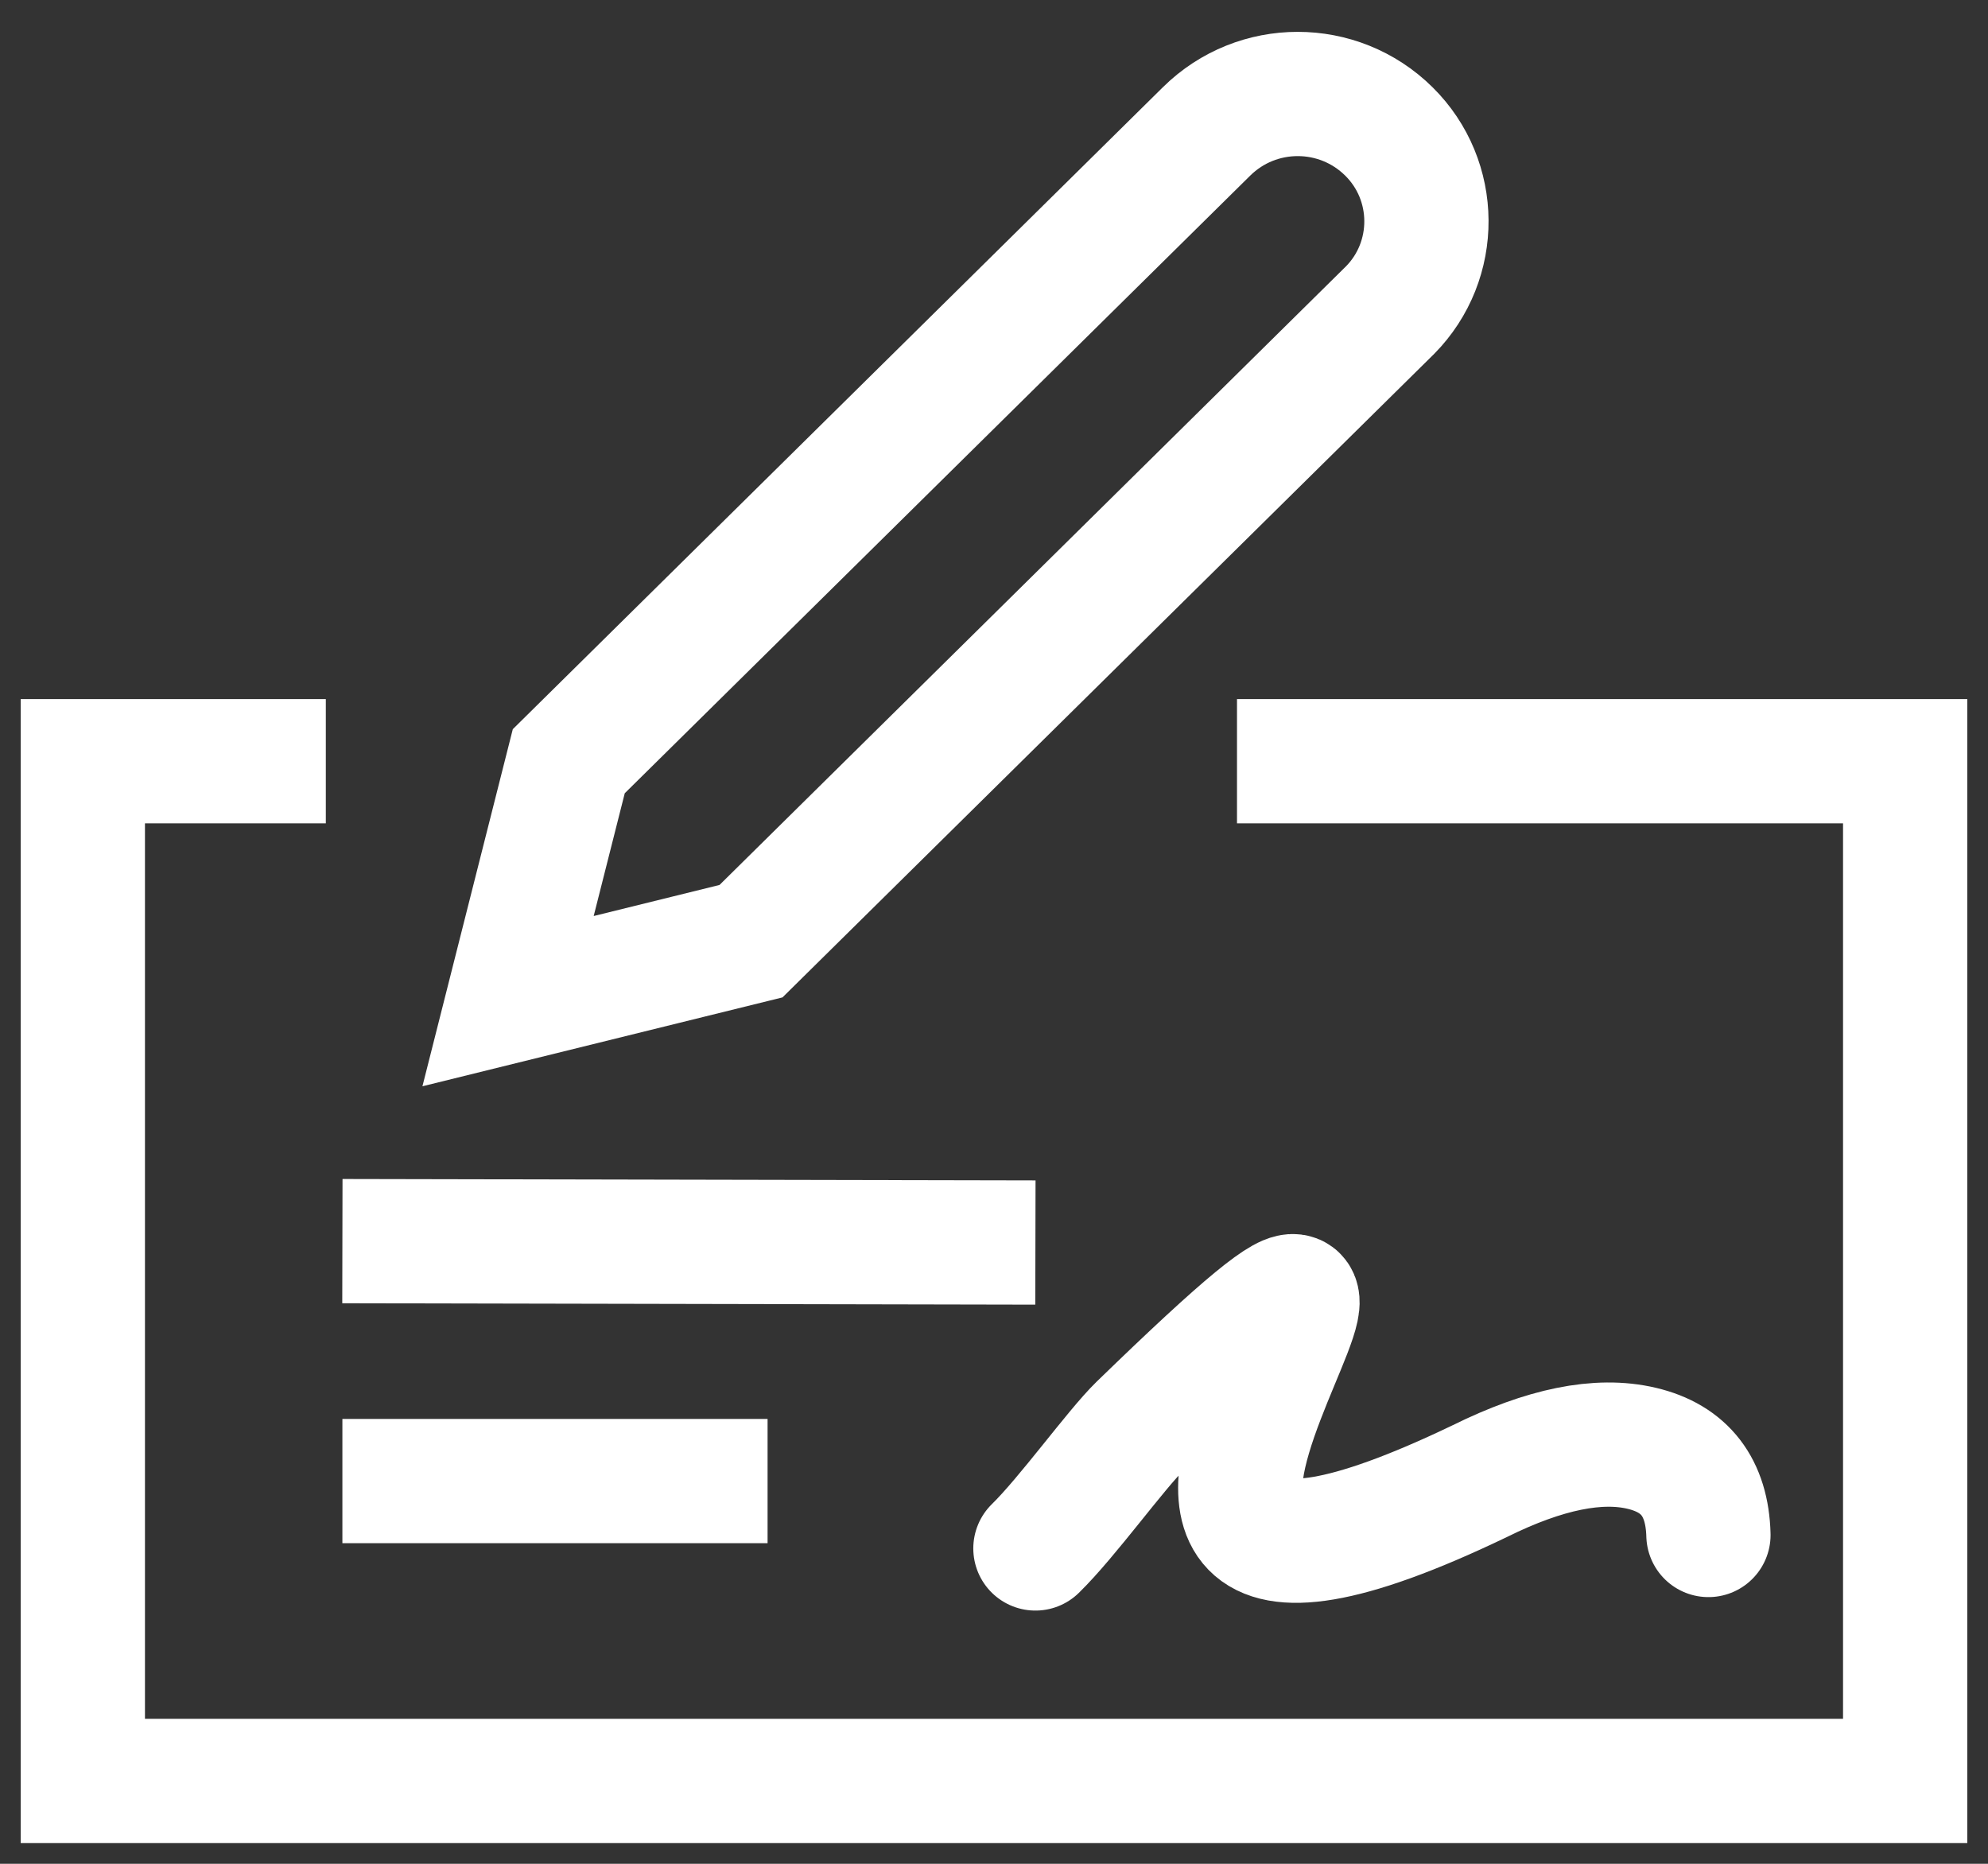
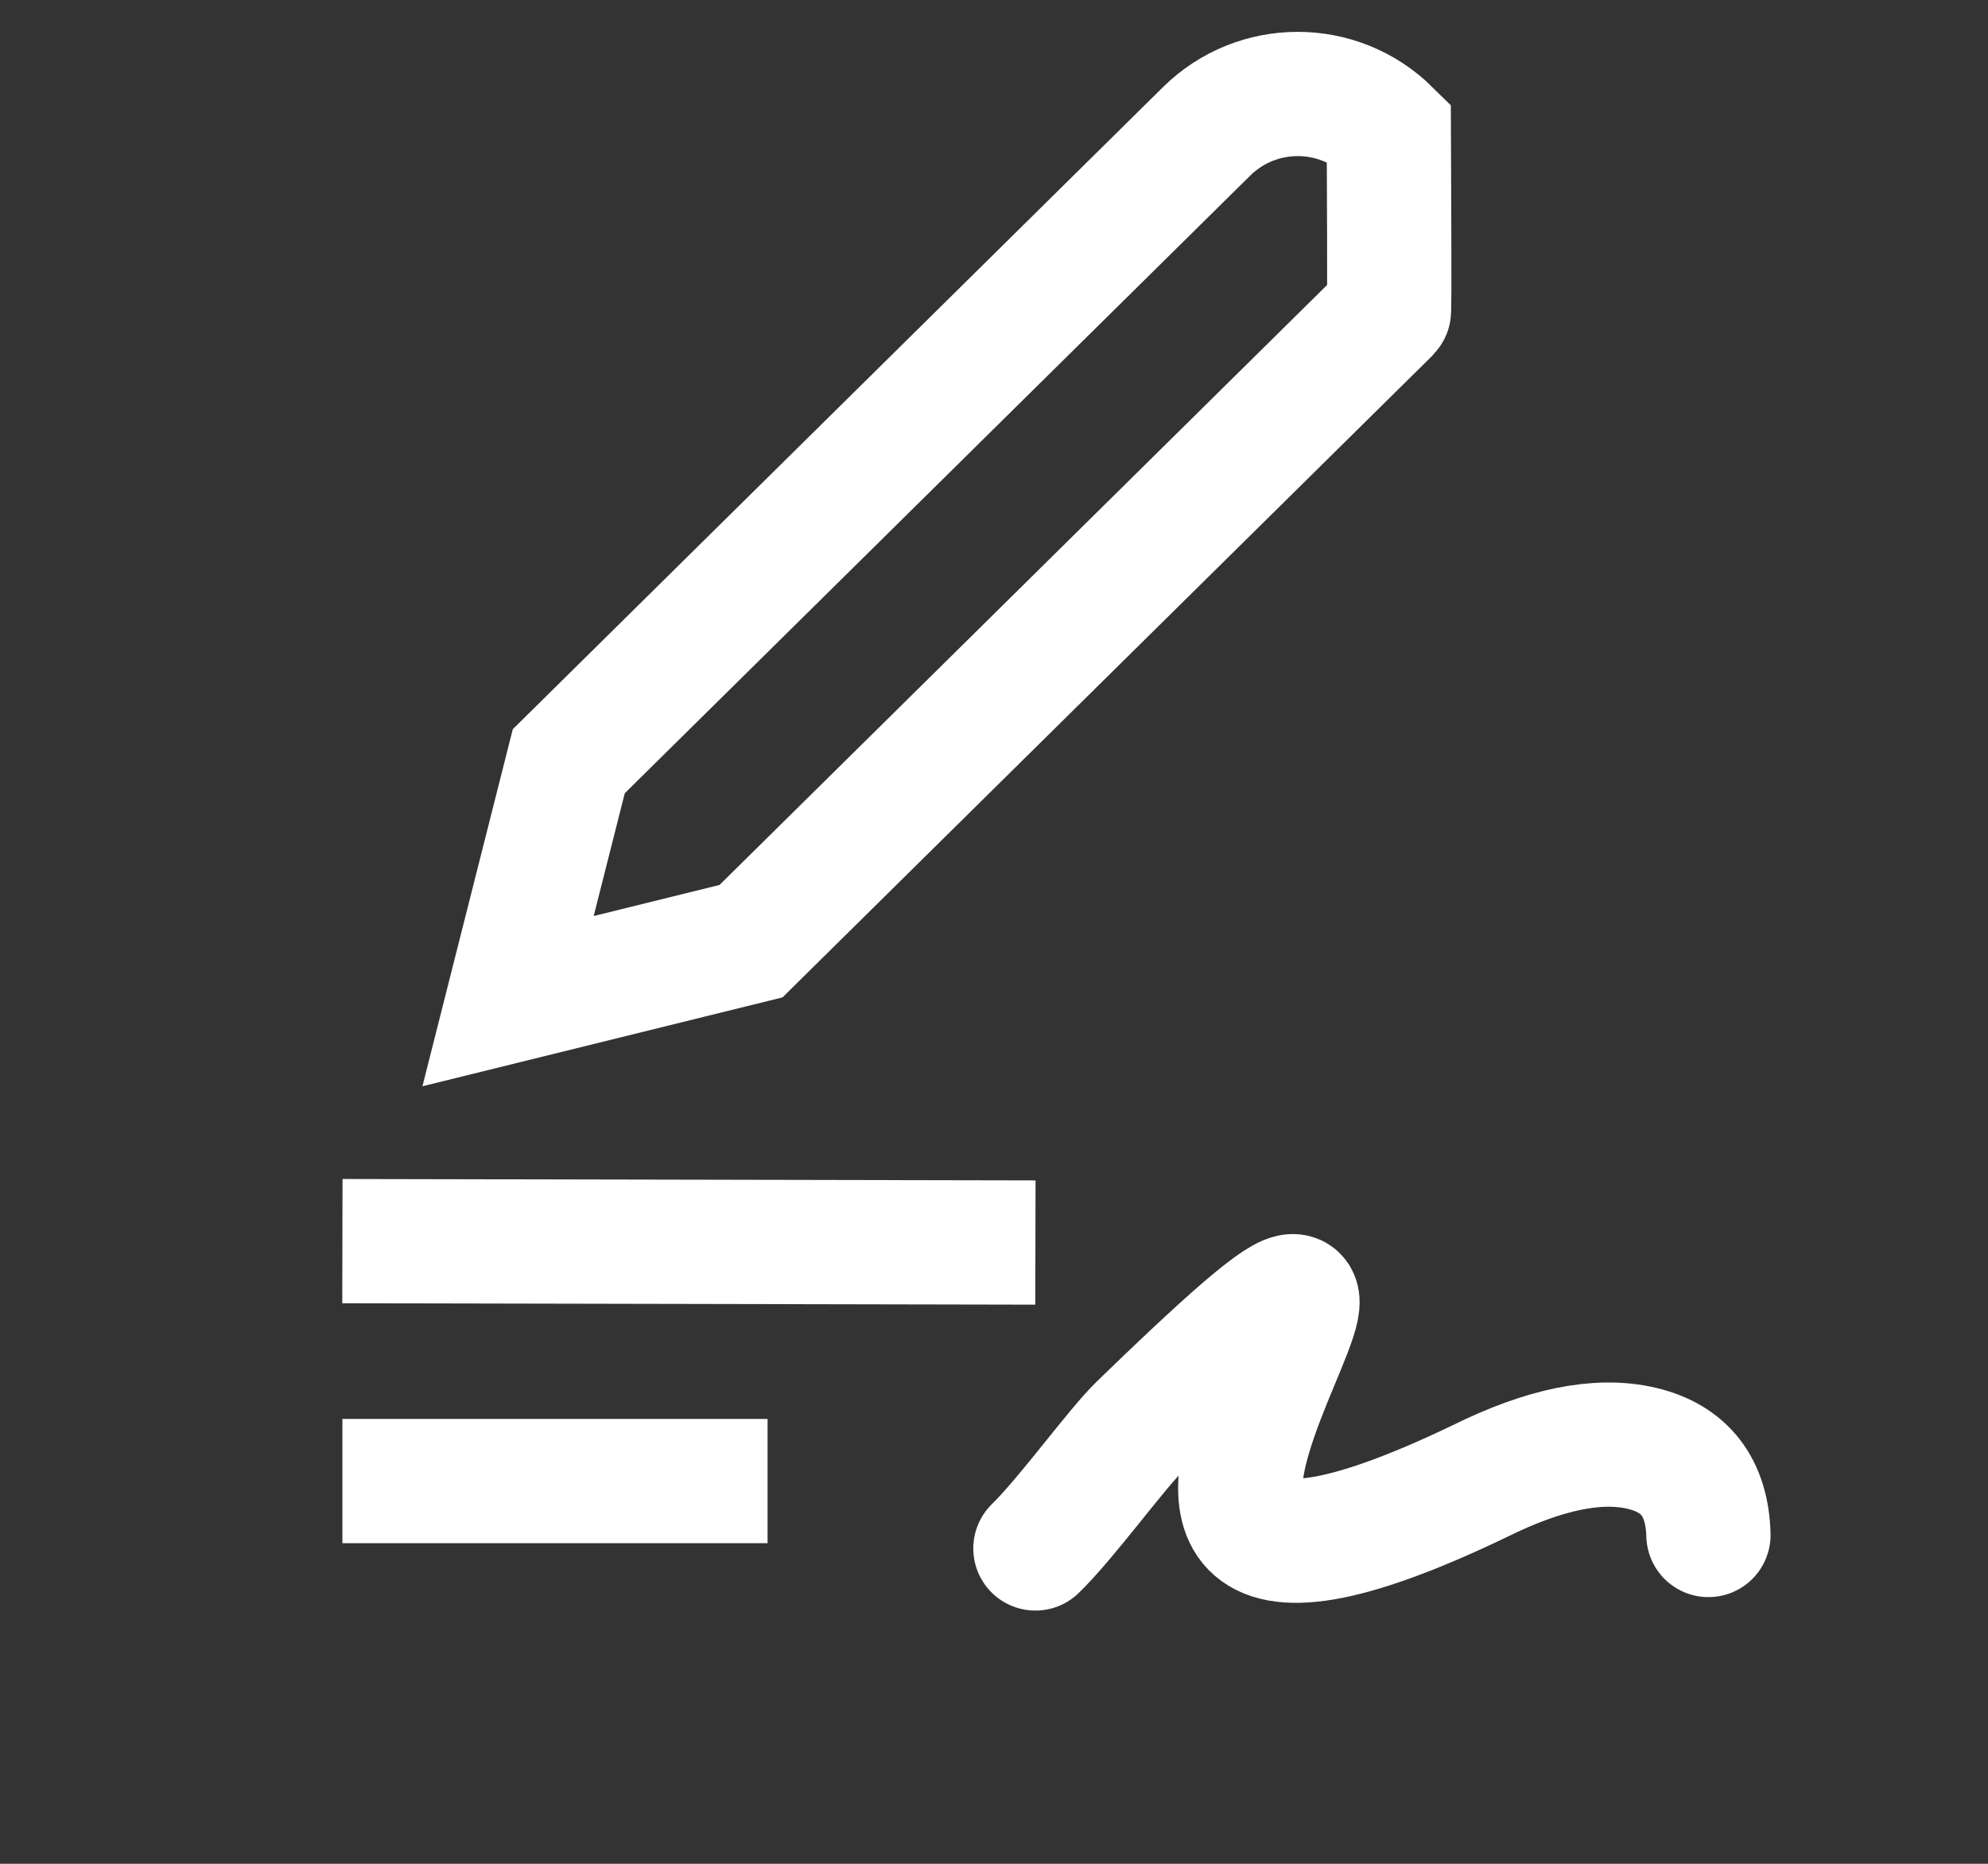
<svg xmlns="http://www.w3.org/2000/svg" width="48px" height="45px" viewBox="0 0 48 45" version="1.1">
  <rect x="0" y="0" width="48" height="45" fill="#333333" stroke="none" />
  <title>check-icon</title>
  <g id="Page-1" stroke="none" stroke-width="1" fill="none" fill-rule="evenodd">
    <g id="check-icon" transform="translate(2, 1)" stroke="#FFFFFF" stroke-width="3">
-       <polyline id="Path" points="27.867 17.379 44 17.379 44 42 0 42 0 17.379 5.867 17.379" />
-       <path d="M16.133,21.724 L10.267,23.172 L11.733,17.379 L27.133,2.172 C28.353,0.968 30.314,0.968 31.533,2.172 C32.733,3.357 32.745,5.29 31.561,6.49 C31.552,6.499 31.542,6.508 31.533,6.517 L16.133,21.724 L16.133,21.724 Z" id="Path" />
+       <path d="M16.133,21.724 L10.267,23.172 L11.733,17.379 L27.133,2.172 C28.353,0.968 30.314,0.968 31.533,2.172 C31.552,6.499 31.542,6.508 31.533,6.517 L16.133,21.724 L16.133,21.724 Z" id="Path" />
      <line x1="6.267" y1="28.966" x2="23" y2="29" id="Path" />
      <line x1="6.267" y1="34.759" x2="16.533" y2="34.759" id="Path" />
      <path d="M23,36.386 C23.772,35.633 24.941,34.002 25.526,33.433 C35.857,23.406 20.34,41.191 33.733,34.759 C35.295,33.986 36.597,33.722 37.639,33.968 C38.682,34.214 39.219,34.912 39.25,36.061" id="Path-2" stroke-linecap="round" stroke-linejoin="round" />
    </g>
  </g>
</svg>